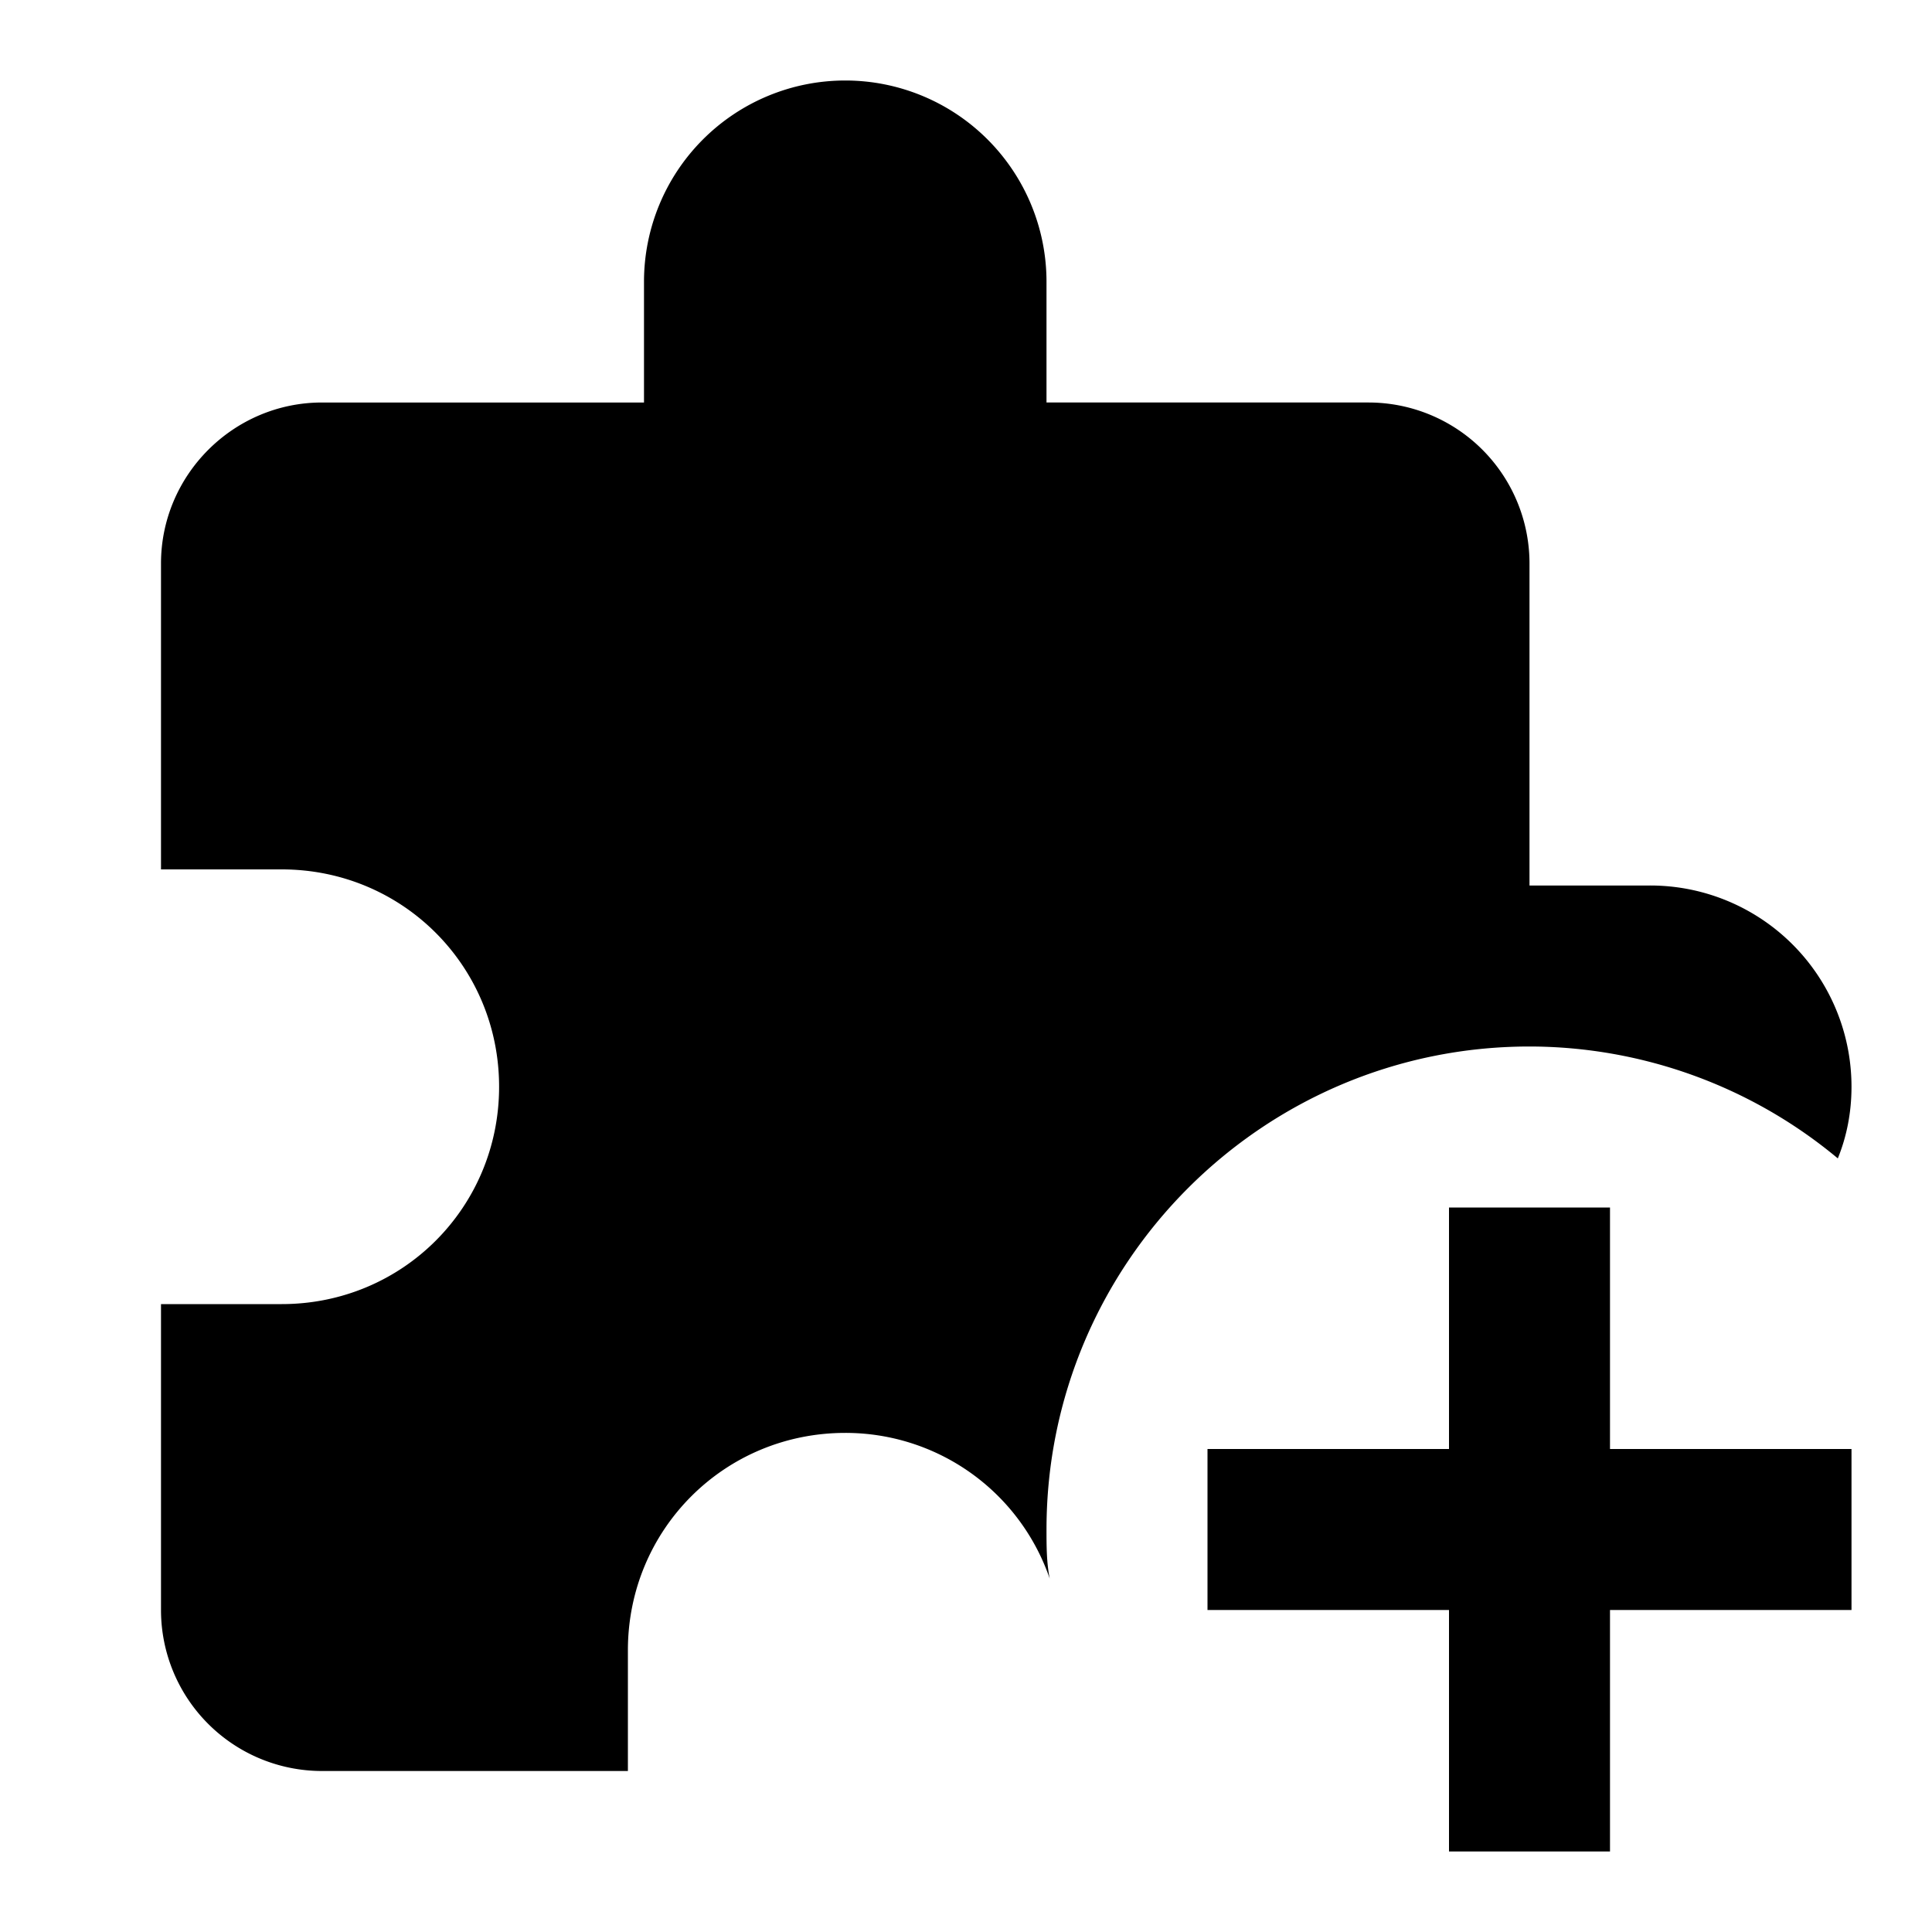
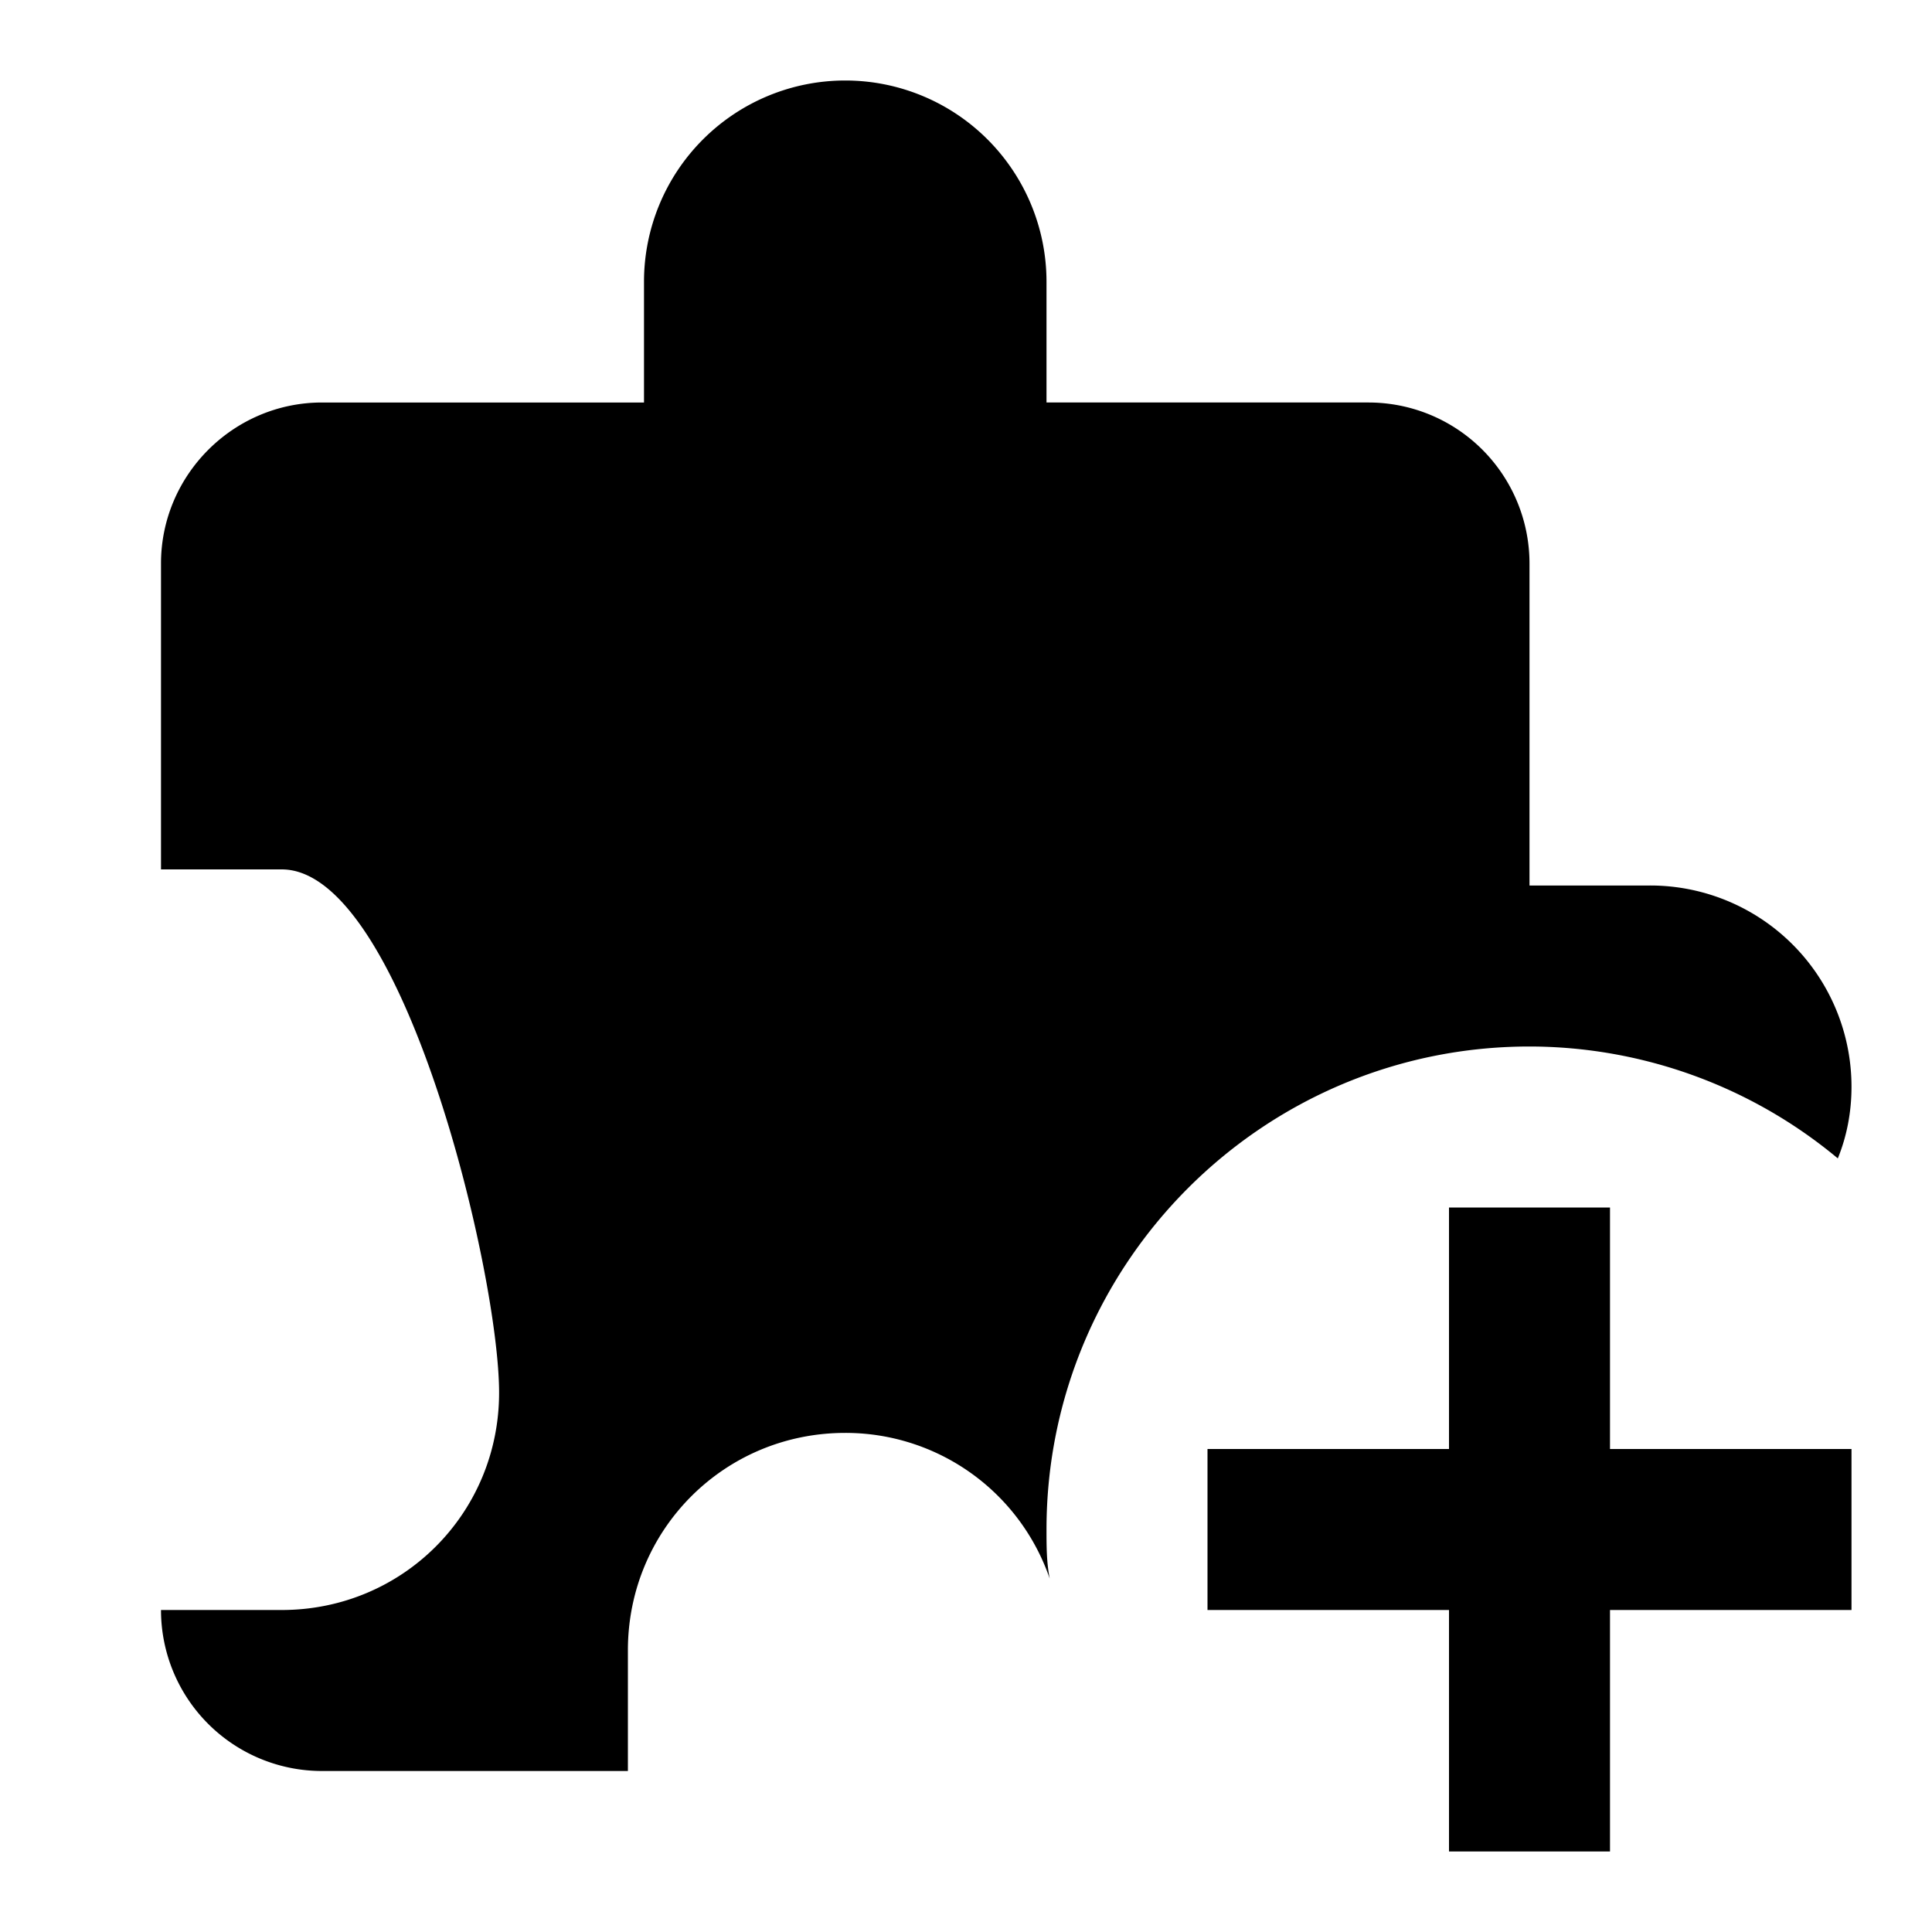
<svg xmlns="http://www.w3.org/2000/svg" width="512" height="512" viewBox="0 0 24 24">
-   <path fill="#000000" d="M13.04 19.61a2.682 2.682 0 0 0-2.54-1.81c-1.5 0-2.7 1.2-2.7 2.7V22H4a2 2 0 0 1-2-2v-3.8h1.5c1.5 0 2.7-1.2 2.7-2.7S5 10.8 3.5 10.8H2V7c0-1.1.9-2 2-2h4V3.5a2.5 2.5 0 0 1 5 0V5h4a2 2 0 0 1 2 2v4h1.5a2.5 2.5 0 0 1 2.5 2.5c0 .32-.06.62-.17.89A5.991 5.991 0 0 0 19 13c-3.31 0-6 2.69-6 6c0 .2 0 .41.04.61M18 15v3h-3v2h3v3h2v-3h3v-2h-3v-3h-2Z" />
+   <path fill="#000000" d="M13.04 19.61a2.682 2.682 0 0 0-2.54-1.81c-1.5 0-2.7 1.2-2.7 2.7V22H4a2 2 0 0 1-2-2h1.5c1.5 0 2.7-1.2 2.7-2.7S5 10.8 3.5 10.8H2V7c0-1.1.9-2 2-2h4V3.5a2.5 2.5 0 0 1 5 0V5h4a2 2 0 0 1 2 2v4h1.5a2.5 2.5 0 0 1 2.5 2.5c0 .32-.06.62-.17.89A5.991 5.991 0 0 0 19 13c-3.31 0-6 2.69-6 6c0 .2 0 .41.04.61M18 15v3h-3v2h3v3h2v-3h3v-2h-3v-3h-2Z" />
</svg>